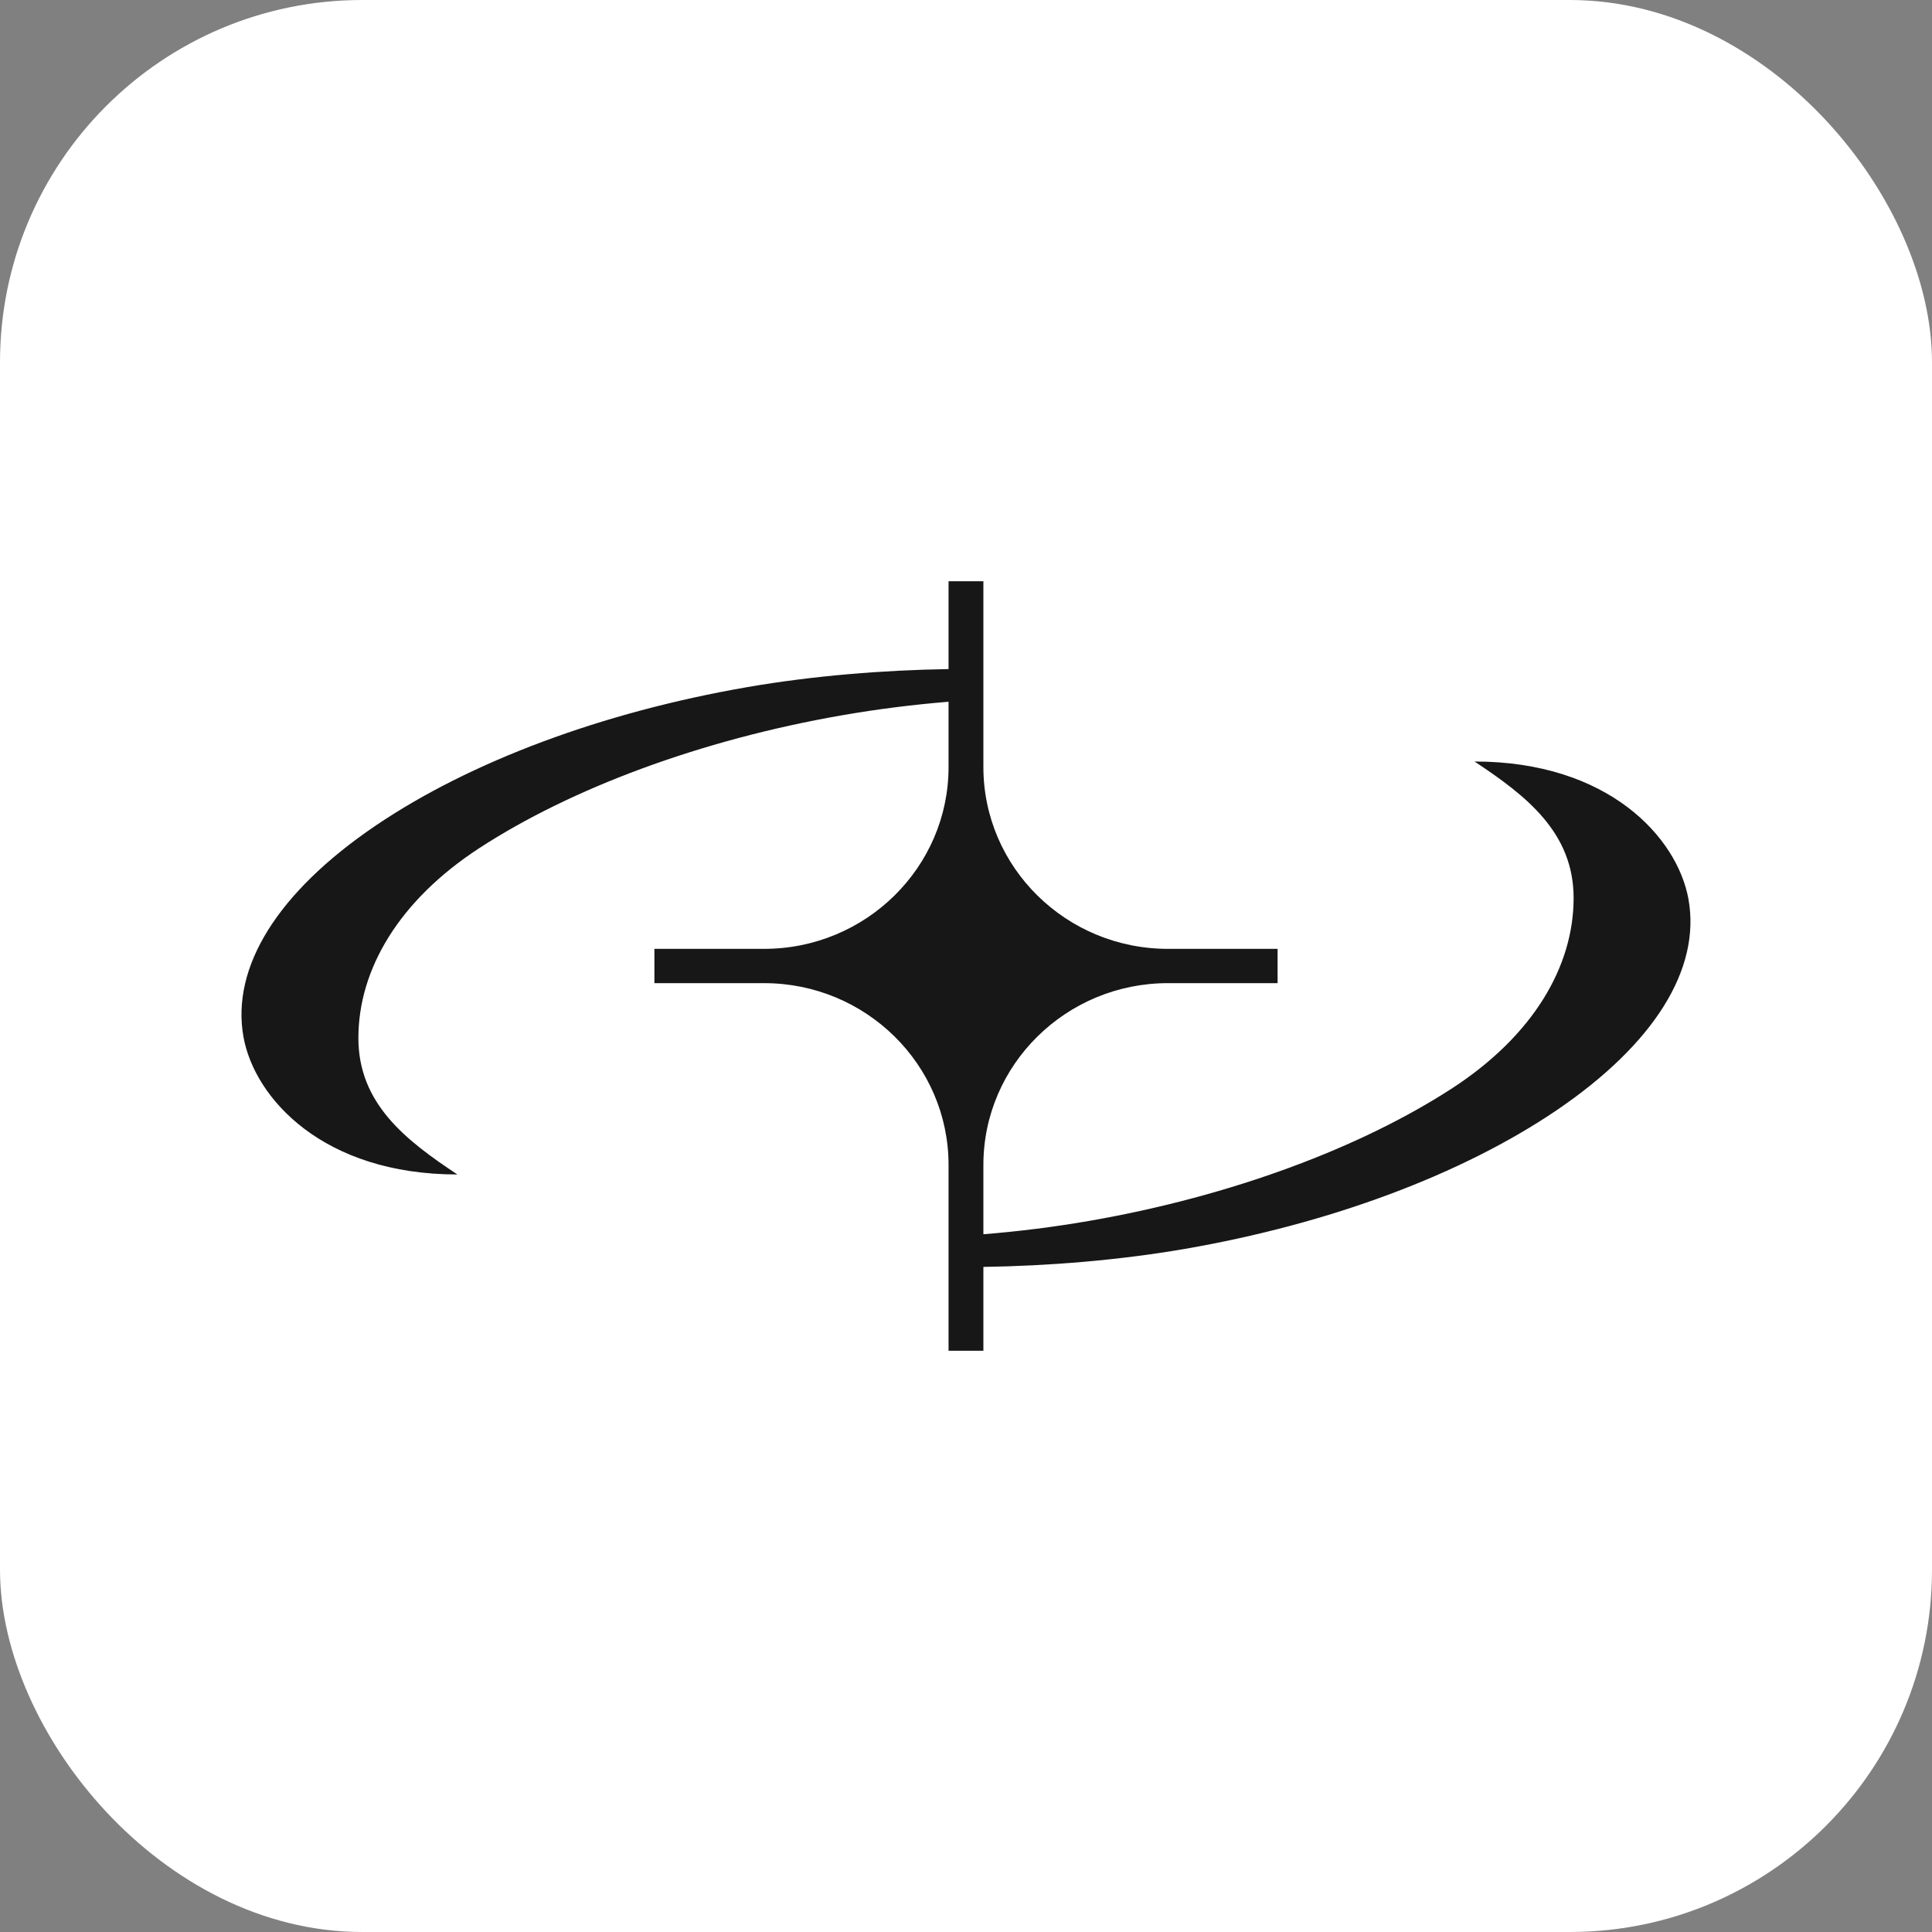
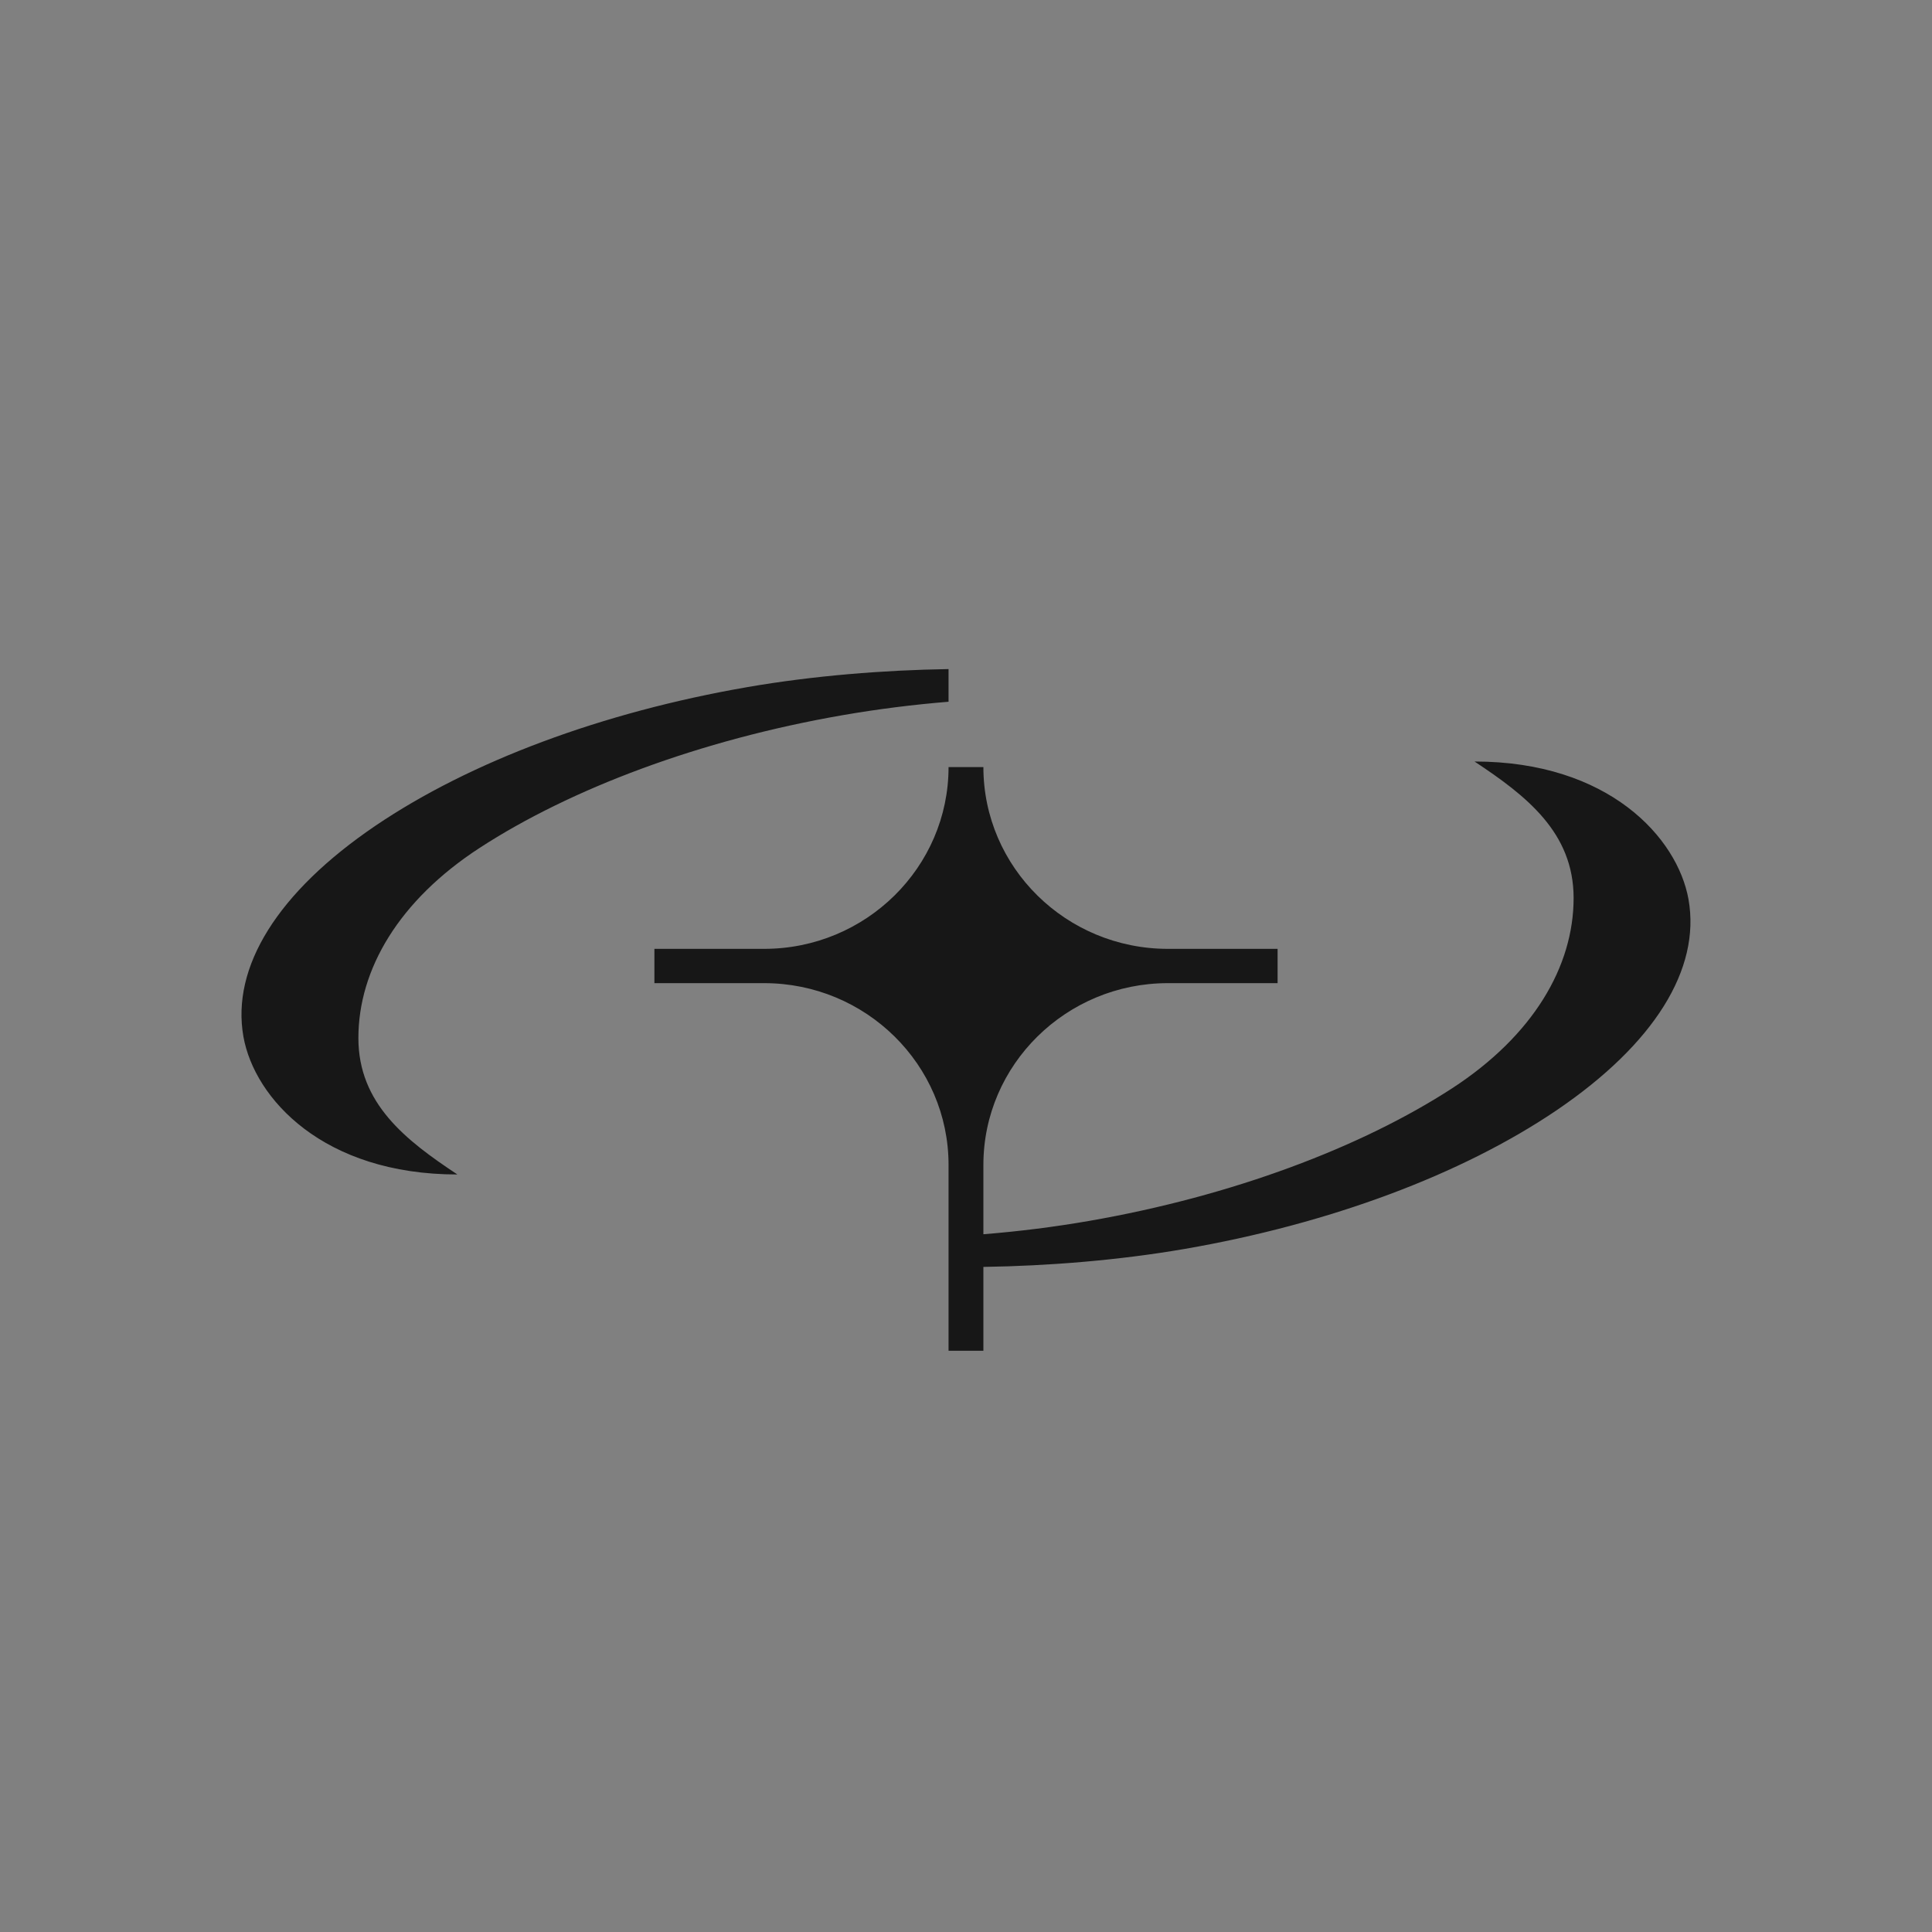
<svg xmlns="http://www.w3.org/2000/svg" width="32" height="32" viewBox="0 0 32 32" fill="none">
  <rect x="0" y="0" width="32" height="32" fill="#808080" stroke="none" />
-   <rect width="32" height="32" rx="6" fill="white" />
-   <path transform="translate(4, 9.5)" d="M12.288 3.205C12.288 4.866 13.658 6.216 15.344 6.216H17.161V6.784H15.344C13.658 6.784 12.288 8.136 12.288 9.795V10.943C12.876 10.896 13.464 10.822 14.04 10.722C16.409 10.311 18.549 9.502 20.056 8.523C21.392 7.652 22.064 6.511 22.064 5.374C22.064 4.289 21.282 3.682 20.423 3.113C22.645 3.113 23.784 4.374 23.967 5.396C24.172 6.552 23.398 7.792 21.783 8.889C20.21 9.955 18.023 10.771 15.623 11.186C14.527 11.375 13.363 11.468 12.288 11.484V12.873H11.711V9.795C11.711 8.134 10.342 6.784 8.656 6.784H6.839V6.216H8.656C10.342 6.216 11.711 4.864 11.711 3.205V2.123C11.123 2.171 10.536 2.245 9.96 2.345C7.591 2.755 5.451 3.565 3.944 4.544C2.607 5.414 1.936 6.556 1.936 7.693C1.936 8.778 2.718 9.385 3.576 9.953C1.355 9.953 0.215 8.695 0.032 7.671C-0.173 6.515 0.601 5.275 2.217 4.178C3.79 3.112 5.977 2.296 8.377 1.881C9.473 1.691 10.637 1.599 11.711 1.582V0.127H12.288V3.205Z" fill="#171717" />
+   <path transform="translate(4, 9.5)" d="M12.288 3.205C12.288 4.866 13.658 6.216 15.344 6.216H17.161V6.784H15.344C13.658 6.784 12.288 8.136 12.288 9.795V10.943C12.876 10.896 13.464 10.822 14.04 10.722C16.409 10.311 18.549 9.502 20.056 8.523C21.392 7.652 22.064 6.511 22.064 5.374C22.064 4.289 21.282 3.682 20.423 3.113C22.645 3.113 23.784 4.374 23.967 5.396C24.172 6.552 23.398 7.792 21.783 8.889C20.21 9.955 18.023 10.771 15.623 11.186C14.527 11.375 13.363 11.468 12.288 11.484V12.873H11.711V9.795C11.711 8.134 10.342 6.784 8.656 6.784H6.839V6.216H8.656C10.342 6.216 11.711 4.864 11.711 3.205V2.123C11.123 2.171 10.536 2.245 9.96 2.345C7.591 2.755 5.451 3.565 3.944 4.544C2.607 5.414 1.936 6.556 1.936 7.693C1.936 8.778 2.718 9.385 3.576 9.953C1.355 9.953 0.215 8.695 0.032 7.671C-0.173 6.515 0.601 5.275 2.217 4.178C3.79 3.112 5.977 2.296 8.377 1.881C9.473 1.691 10.637 1.599 11.711 1.582V0.127V3.205Z" fill="#171717" />
</svg>